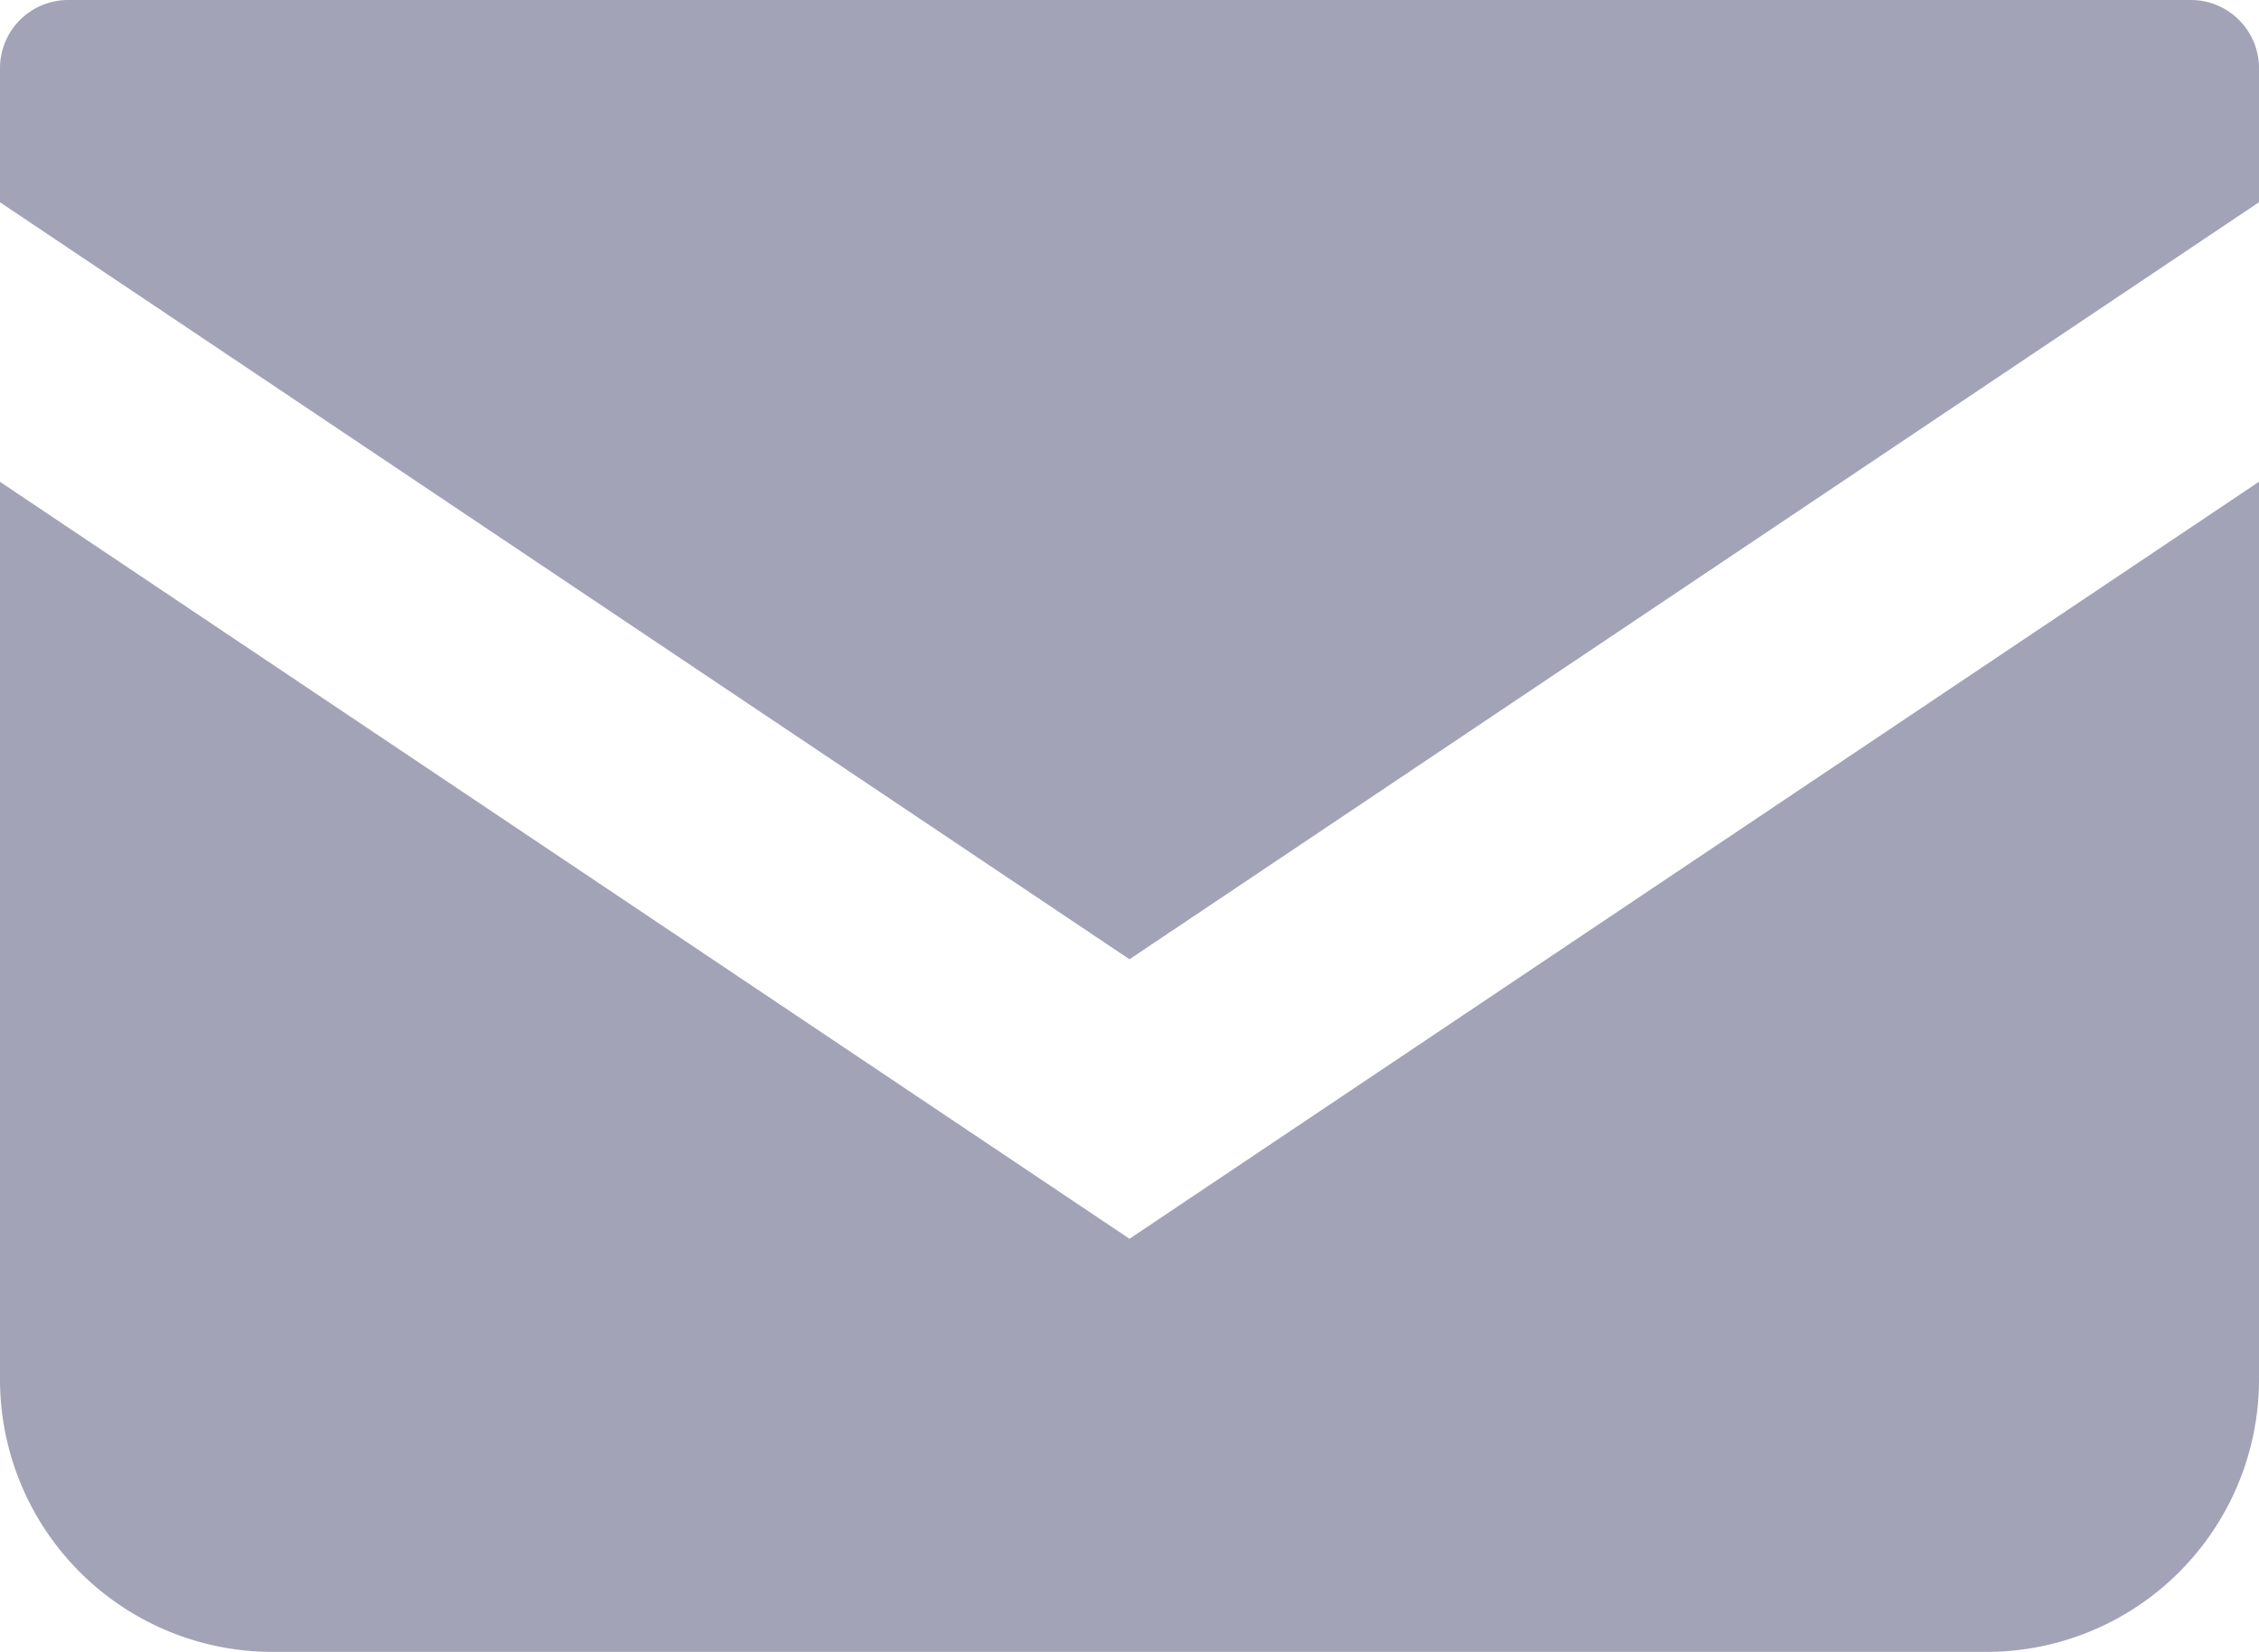
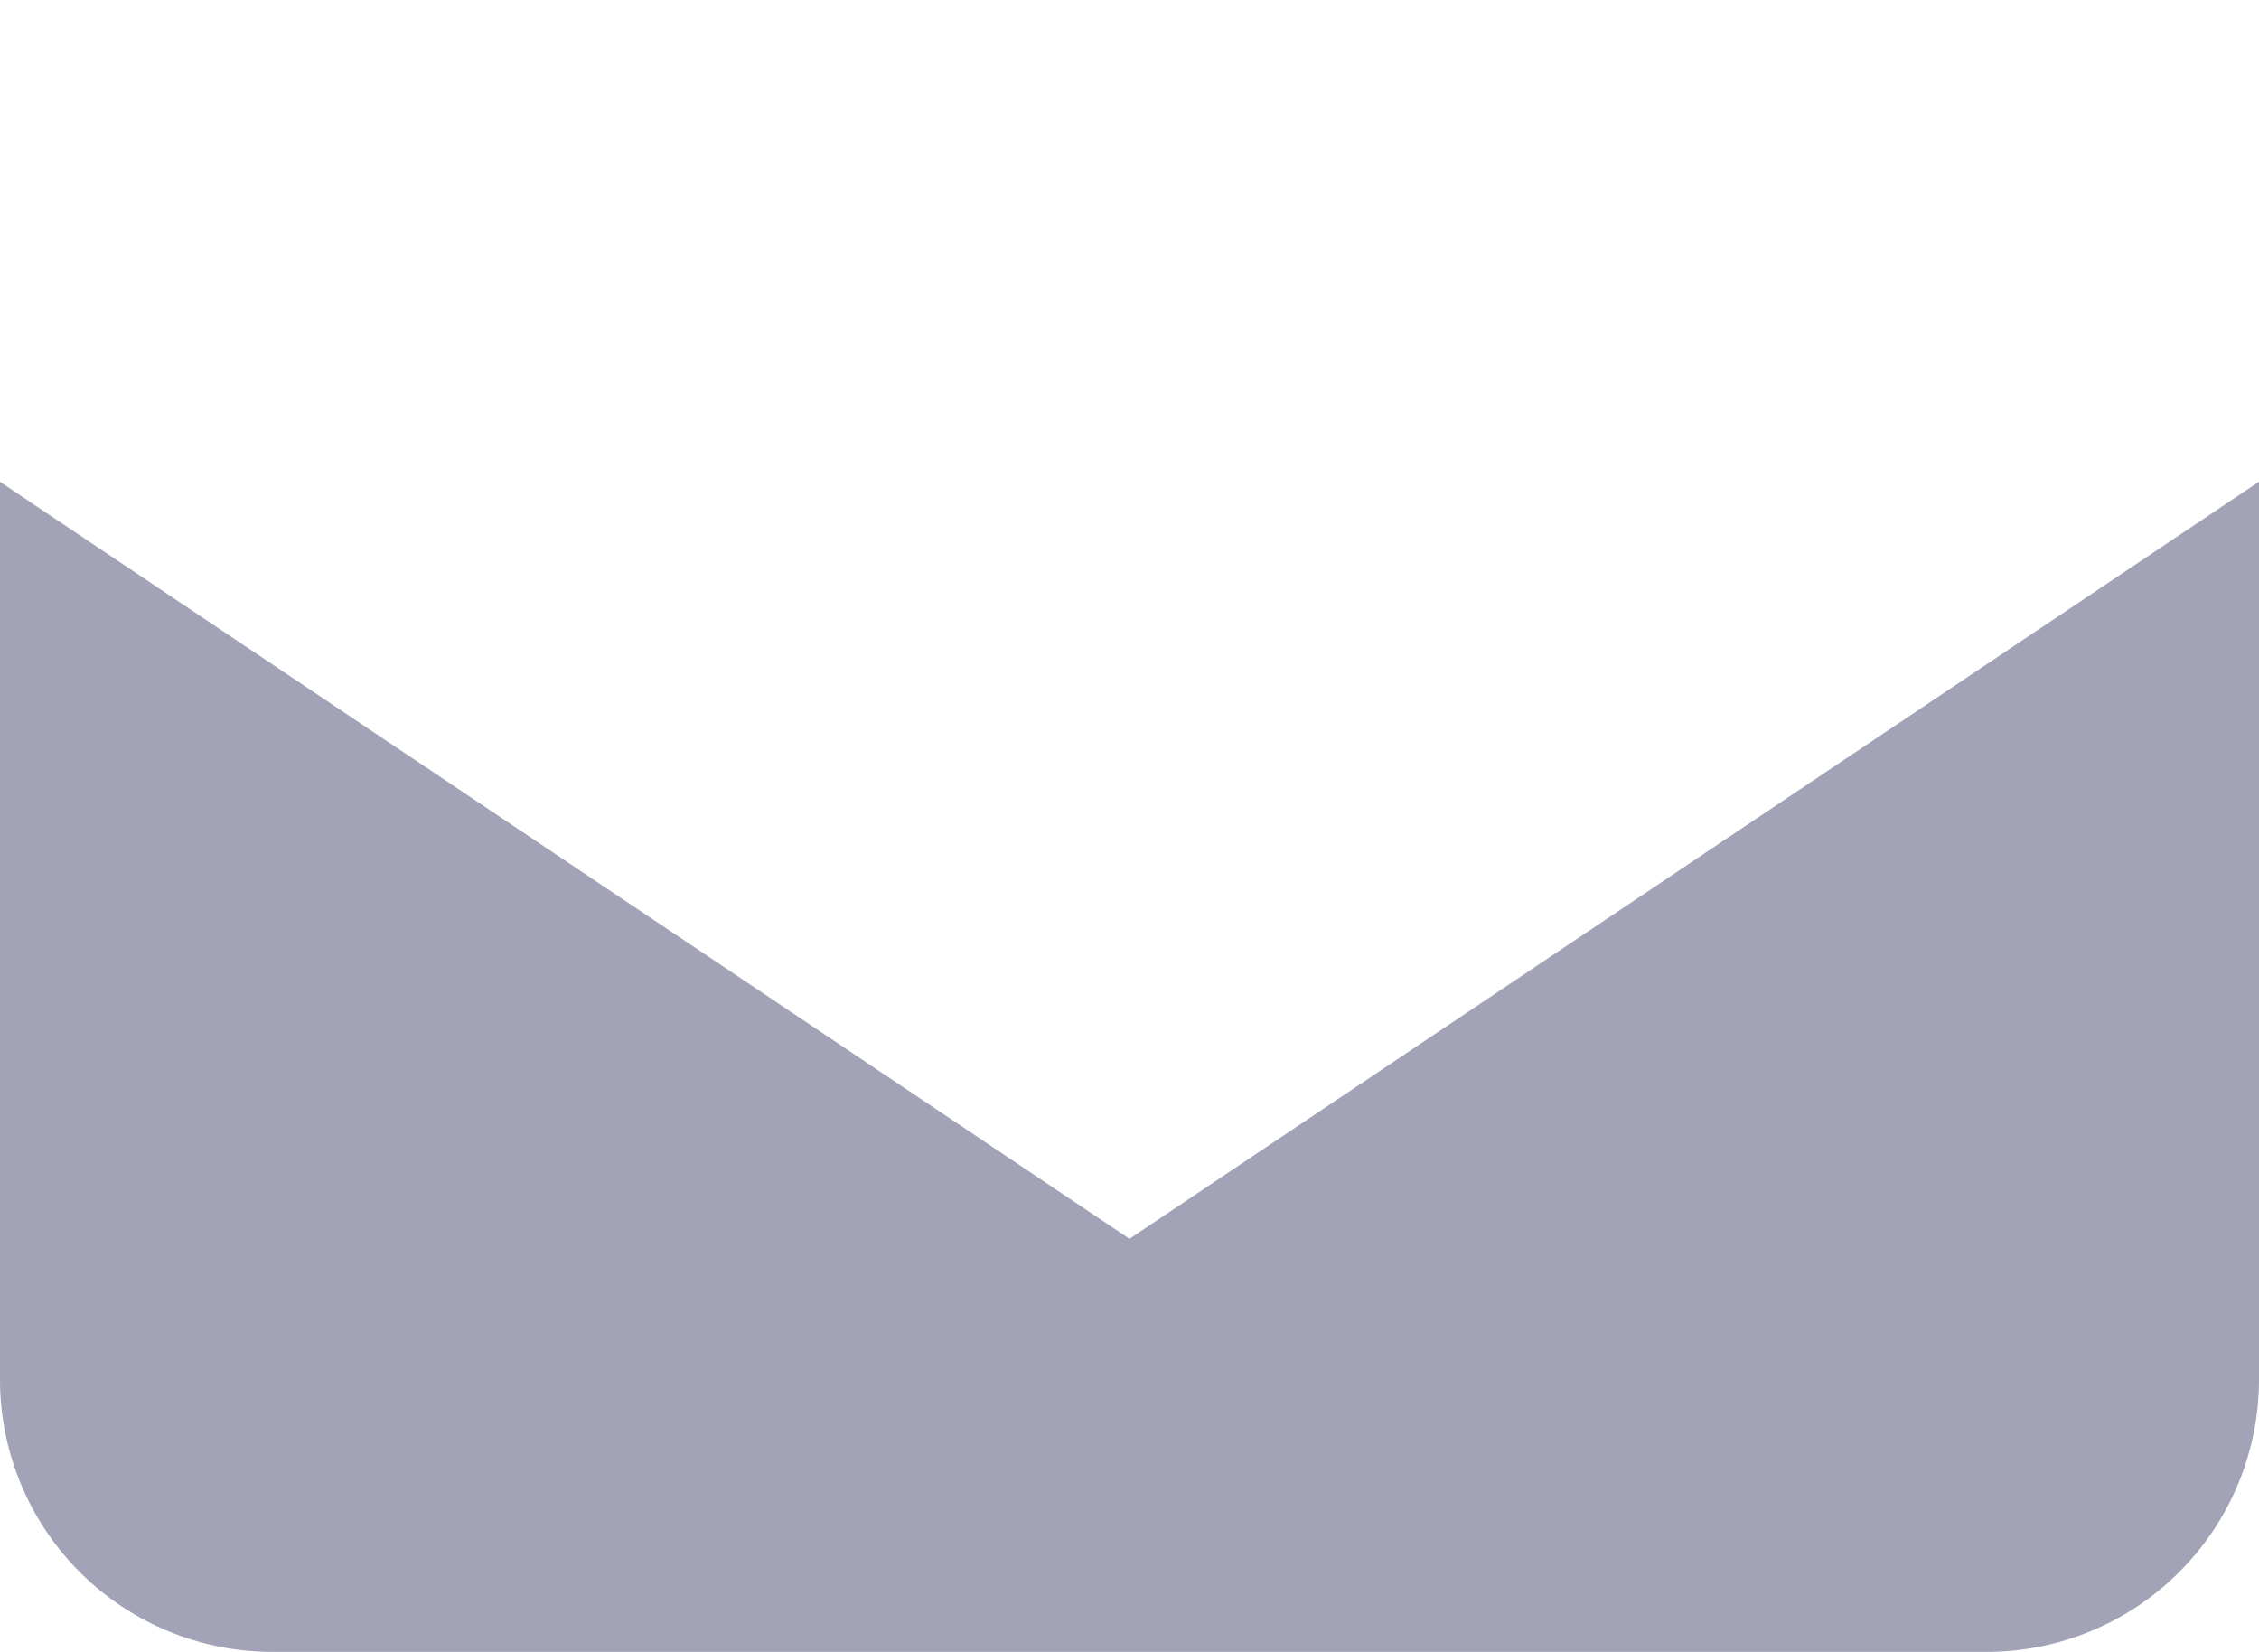
<svg xmlns="http://www.w3.org/2000/svg" viewBox="0 0 512 374.35">
  <defs>
    <style>
      .cls-1 {
        fill: #a2a3b7;
      }
    </style>
  </defs>
  <g id="レイヤー_2" data-name="レイヤー 2">
    <g id="レイヤー_1-2" data-name="レイヤー 1">
      <g>
-         <path class="cls-1" d="M496.56,0H15.44A15.45,15.45,0,0,0,0,15.45V45.84L256,217.39,512,45.83V15.45A15.45,15.45,0,0,0,496.56,0" />
        <path class="cls-1" d="M0,109.19V312.58a61.76,61.76,0,0,0,61.78,61.77H450.22A61.76,61.76,0,0,0,512,312.58V109.17L256,280.73Z" />
      </g>
    </g>
  </g>
</svg>